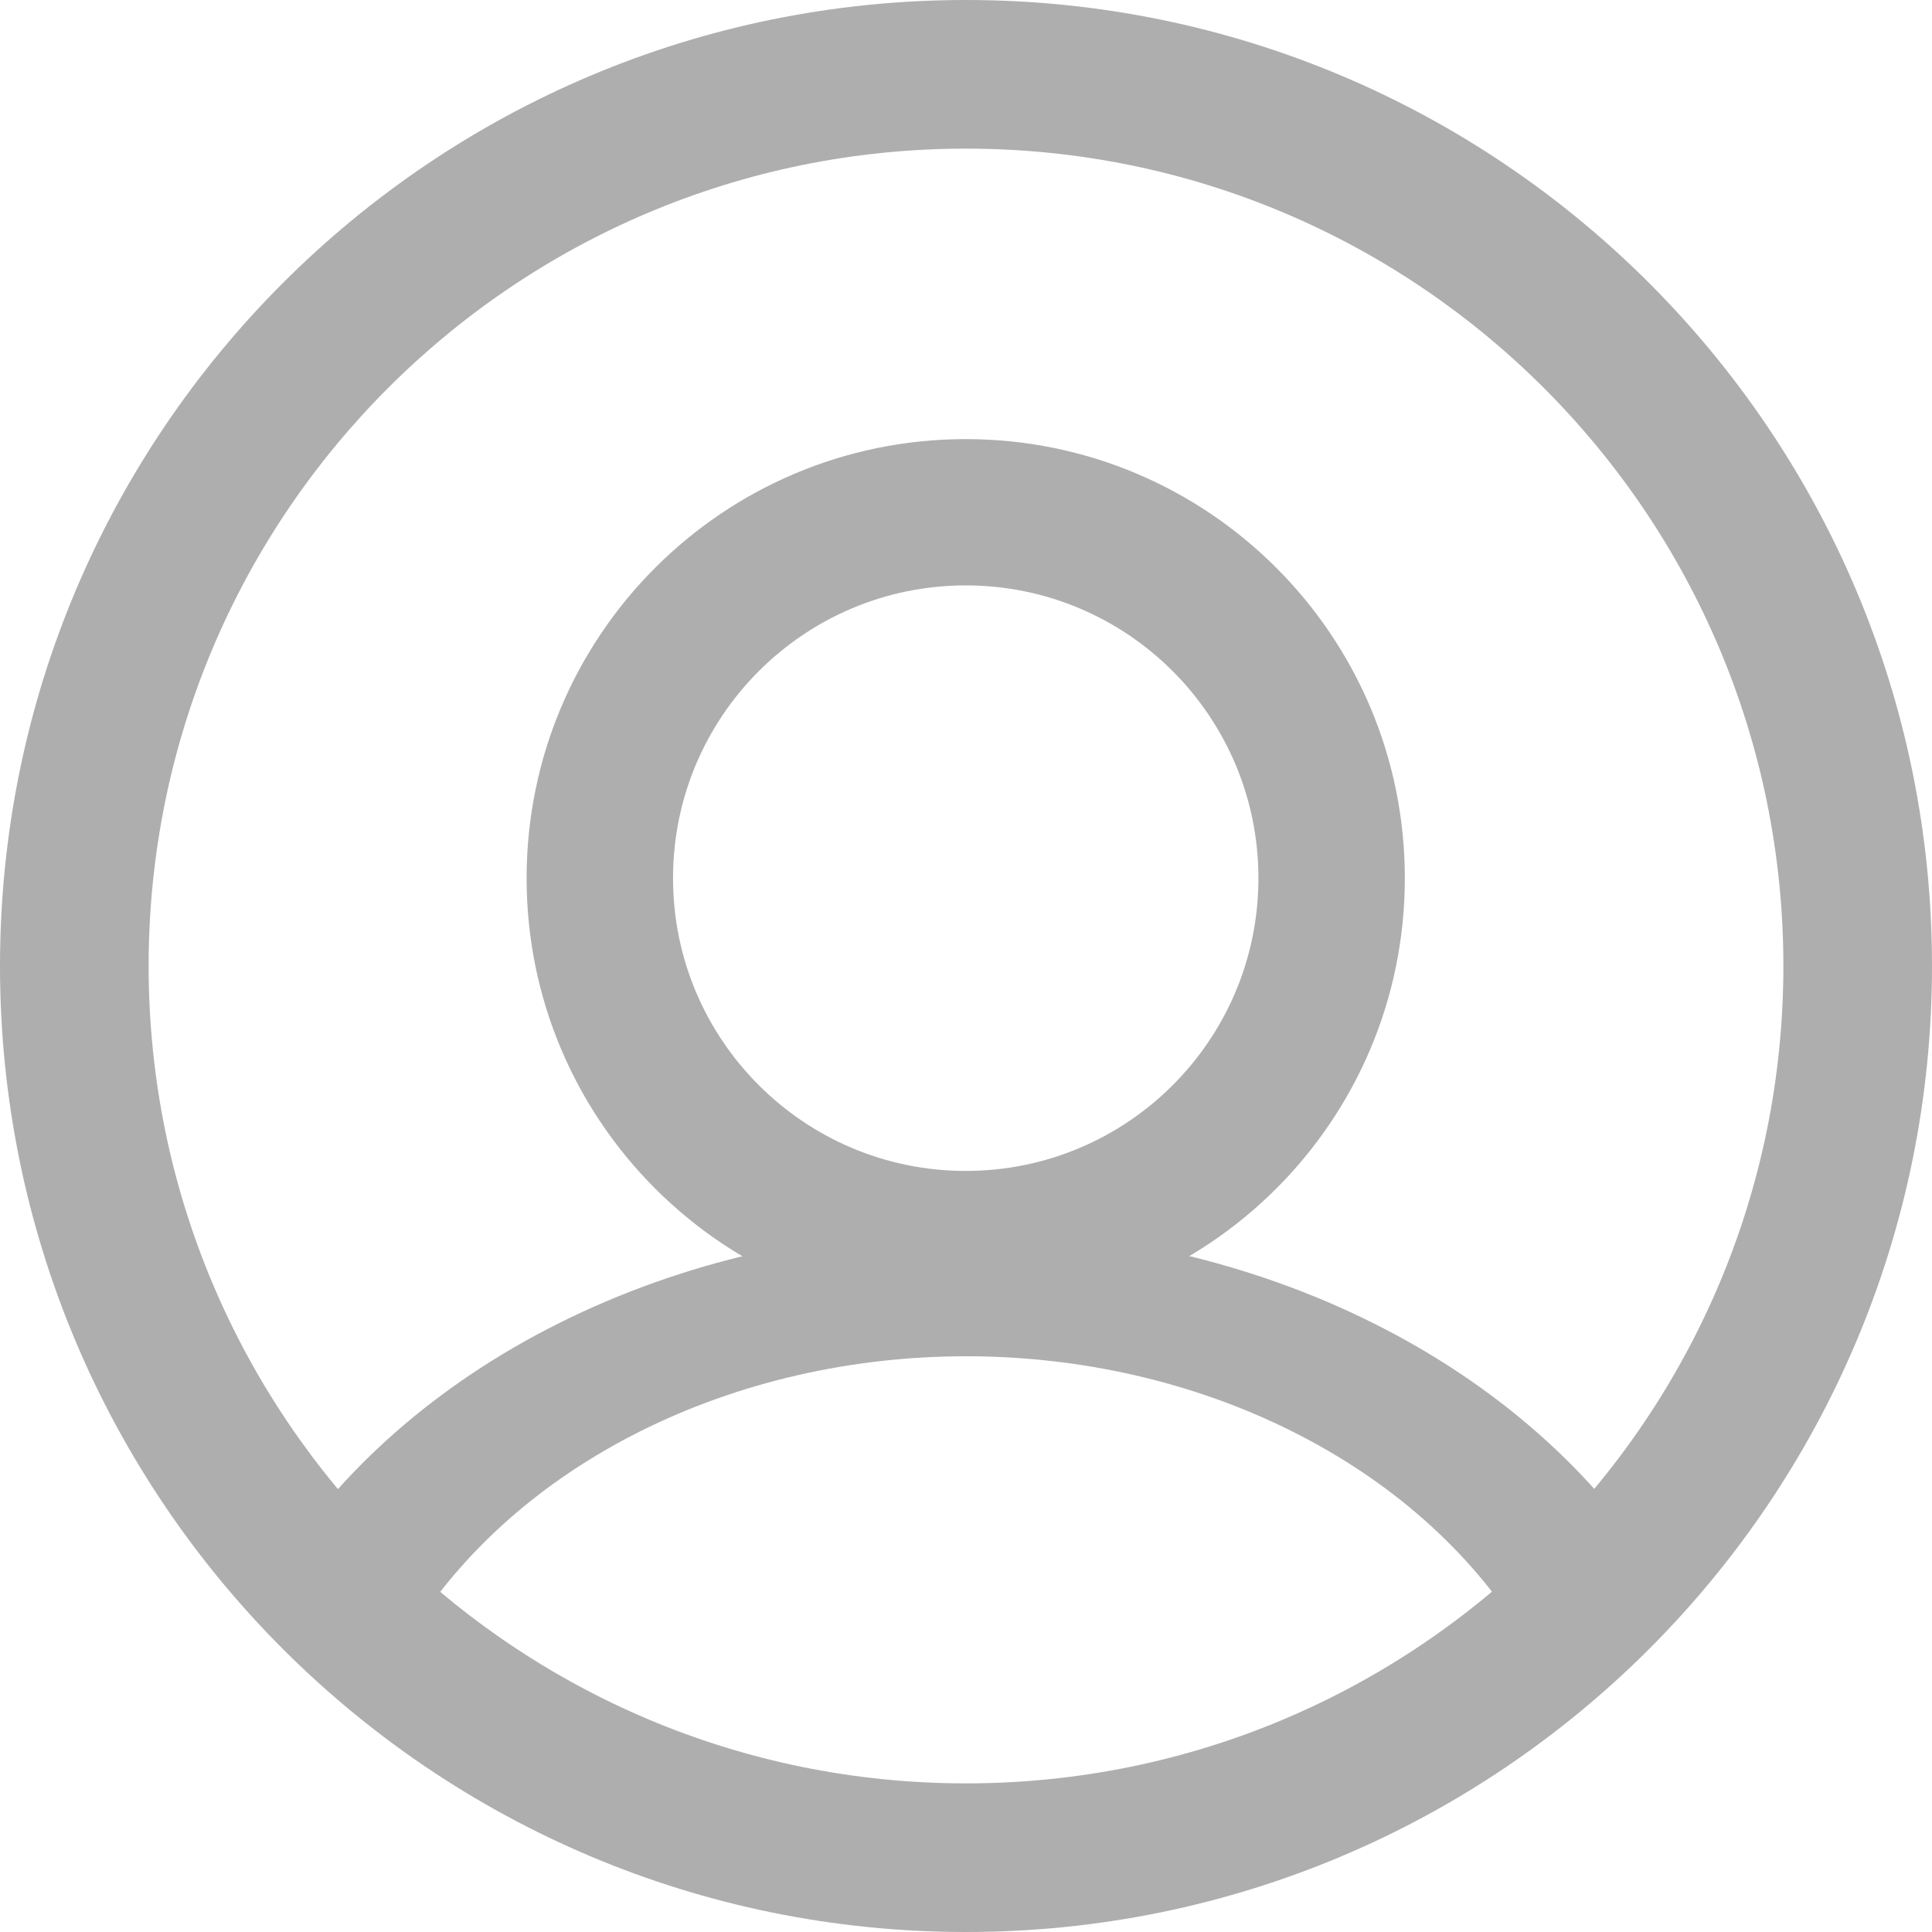
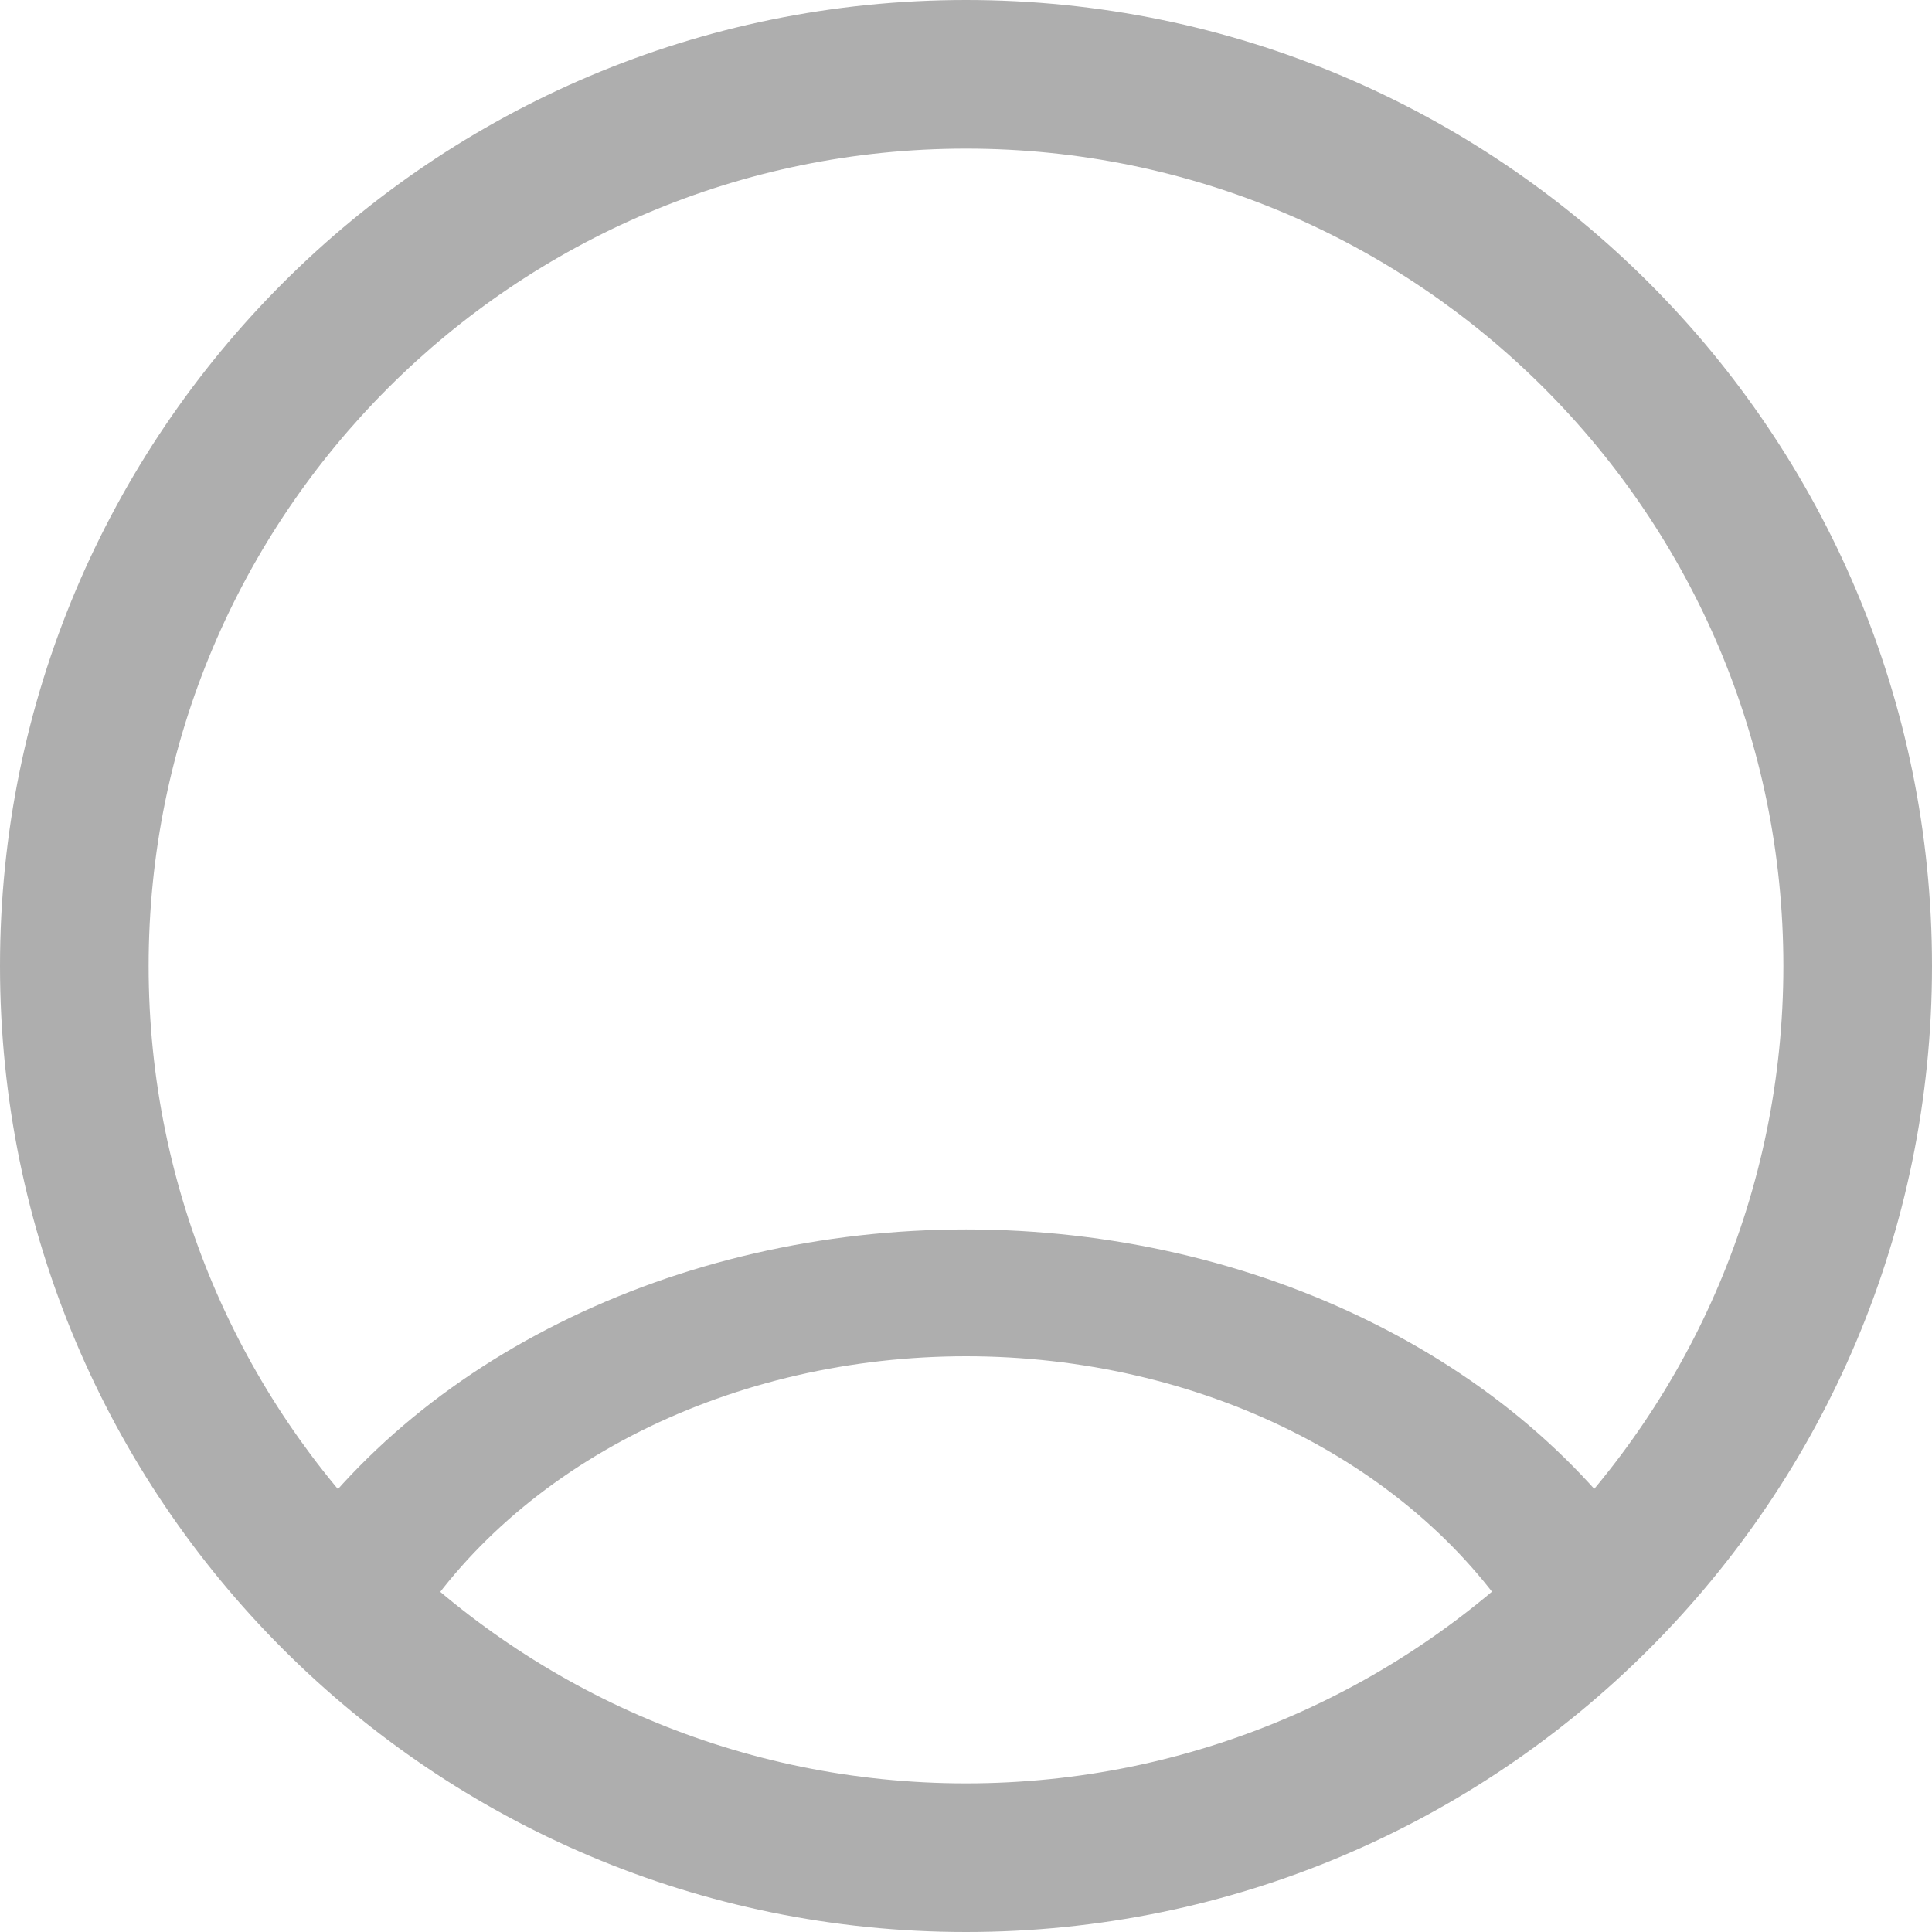
<svg xmlns="http://www.w3.org/2000/svg" width="14" height="14" viewBox="0 0 14 14" fill="none">
-   <path fill-rule="evenodd" clip-rule="evenodd" d="M7 1.077C3.729 1.077 1.077 3.729 1.077 7C1.077 10.271 3.729 12.923 7 12.923C10.271 12.923 12.923 10.271 12.923 7C12.923 3.729 10.271 1.077 7 1.077ZM0 7C0 3.134 3.134 0 7 0C10.866 0 14 3.134 14 7C14 10.866 10.866 14 7 14C3.134 14 0 10.866 0 7Z" fill="#AEAEAE" />
-   <path fill-rule="evenodd" clip-rule="evenodd" d="M6.998 4.242C5.827 4.242 4.877 5.192 4.877 6.364C4.877 7.535 5.827 8.485 6.998 8.485C8.17 8.485 9.119 7.535 9.119 6.364C9.119 5.192 8.17 4.242 6.998 4.242ZM3.816 6.364C3.816 4.606 5.241 3.182 6.998 3.182C8.755 3.182 10.18 4.606 10.18 6.364C10.18 8.121 8.755 9.545 6.998 9.545C5.241 9.545 3.816 8.121 3.816 6.364Z" fill="#AEAEAE" />
+   <path fill-rule="evenodd" clip-rule="evenodd" d="M7 1.077C3.729 1.077 1.077 3.729 1.077 7C1.077 10.271 3.729 12.923 7 12.923C10.271 12.923 12.923 10.271 12.923 7C12.923 3.729 10.271 1.077 7 1.077M0 7C0 3.134 3.134 0 7 0C10.866 0 14 3.134 14 7C14 10.866 10.866 14 7 14C3.134 14 0 10.866 0 7Z" fill="#AEAEAE" />
  <path fill-rule="evenodd" clip-rule="evenodd" d="M7.001 9.828C6.168 9.828 5.351 10.016 4.641 10.371C3.931 10.726 3.355 11.234 2.977 11.84C2.836 12.066 2.496 12.156 2.219 12.041C1.941 11.926 1.83 11.649 1.972 11.423C2.444 10.666 3.163 10.031 4.051 9.588C4.939 9.144 5.96 8.909 7.001 8.909C8.042 8.909 9.063 9.144 9.951 9.588C10.839 10.031 11.559 10.666 12.031 11.423C12.172 11.649 12.061 11.926 11.784 12.041C11.506 12.156 11.166 12.066 11.025 11.839C10.647 11.234 10.072 10.726 9.361 10.371C8.651 10.016 7.834 9.828 7.001 9.828Z" fill="#AEAEAE" />
</svg>